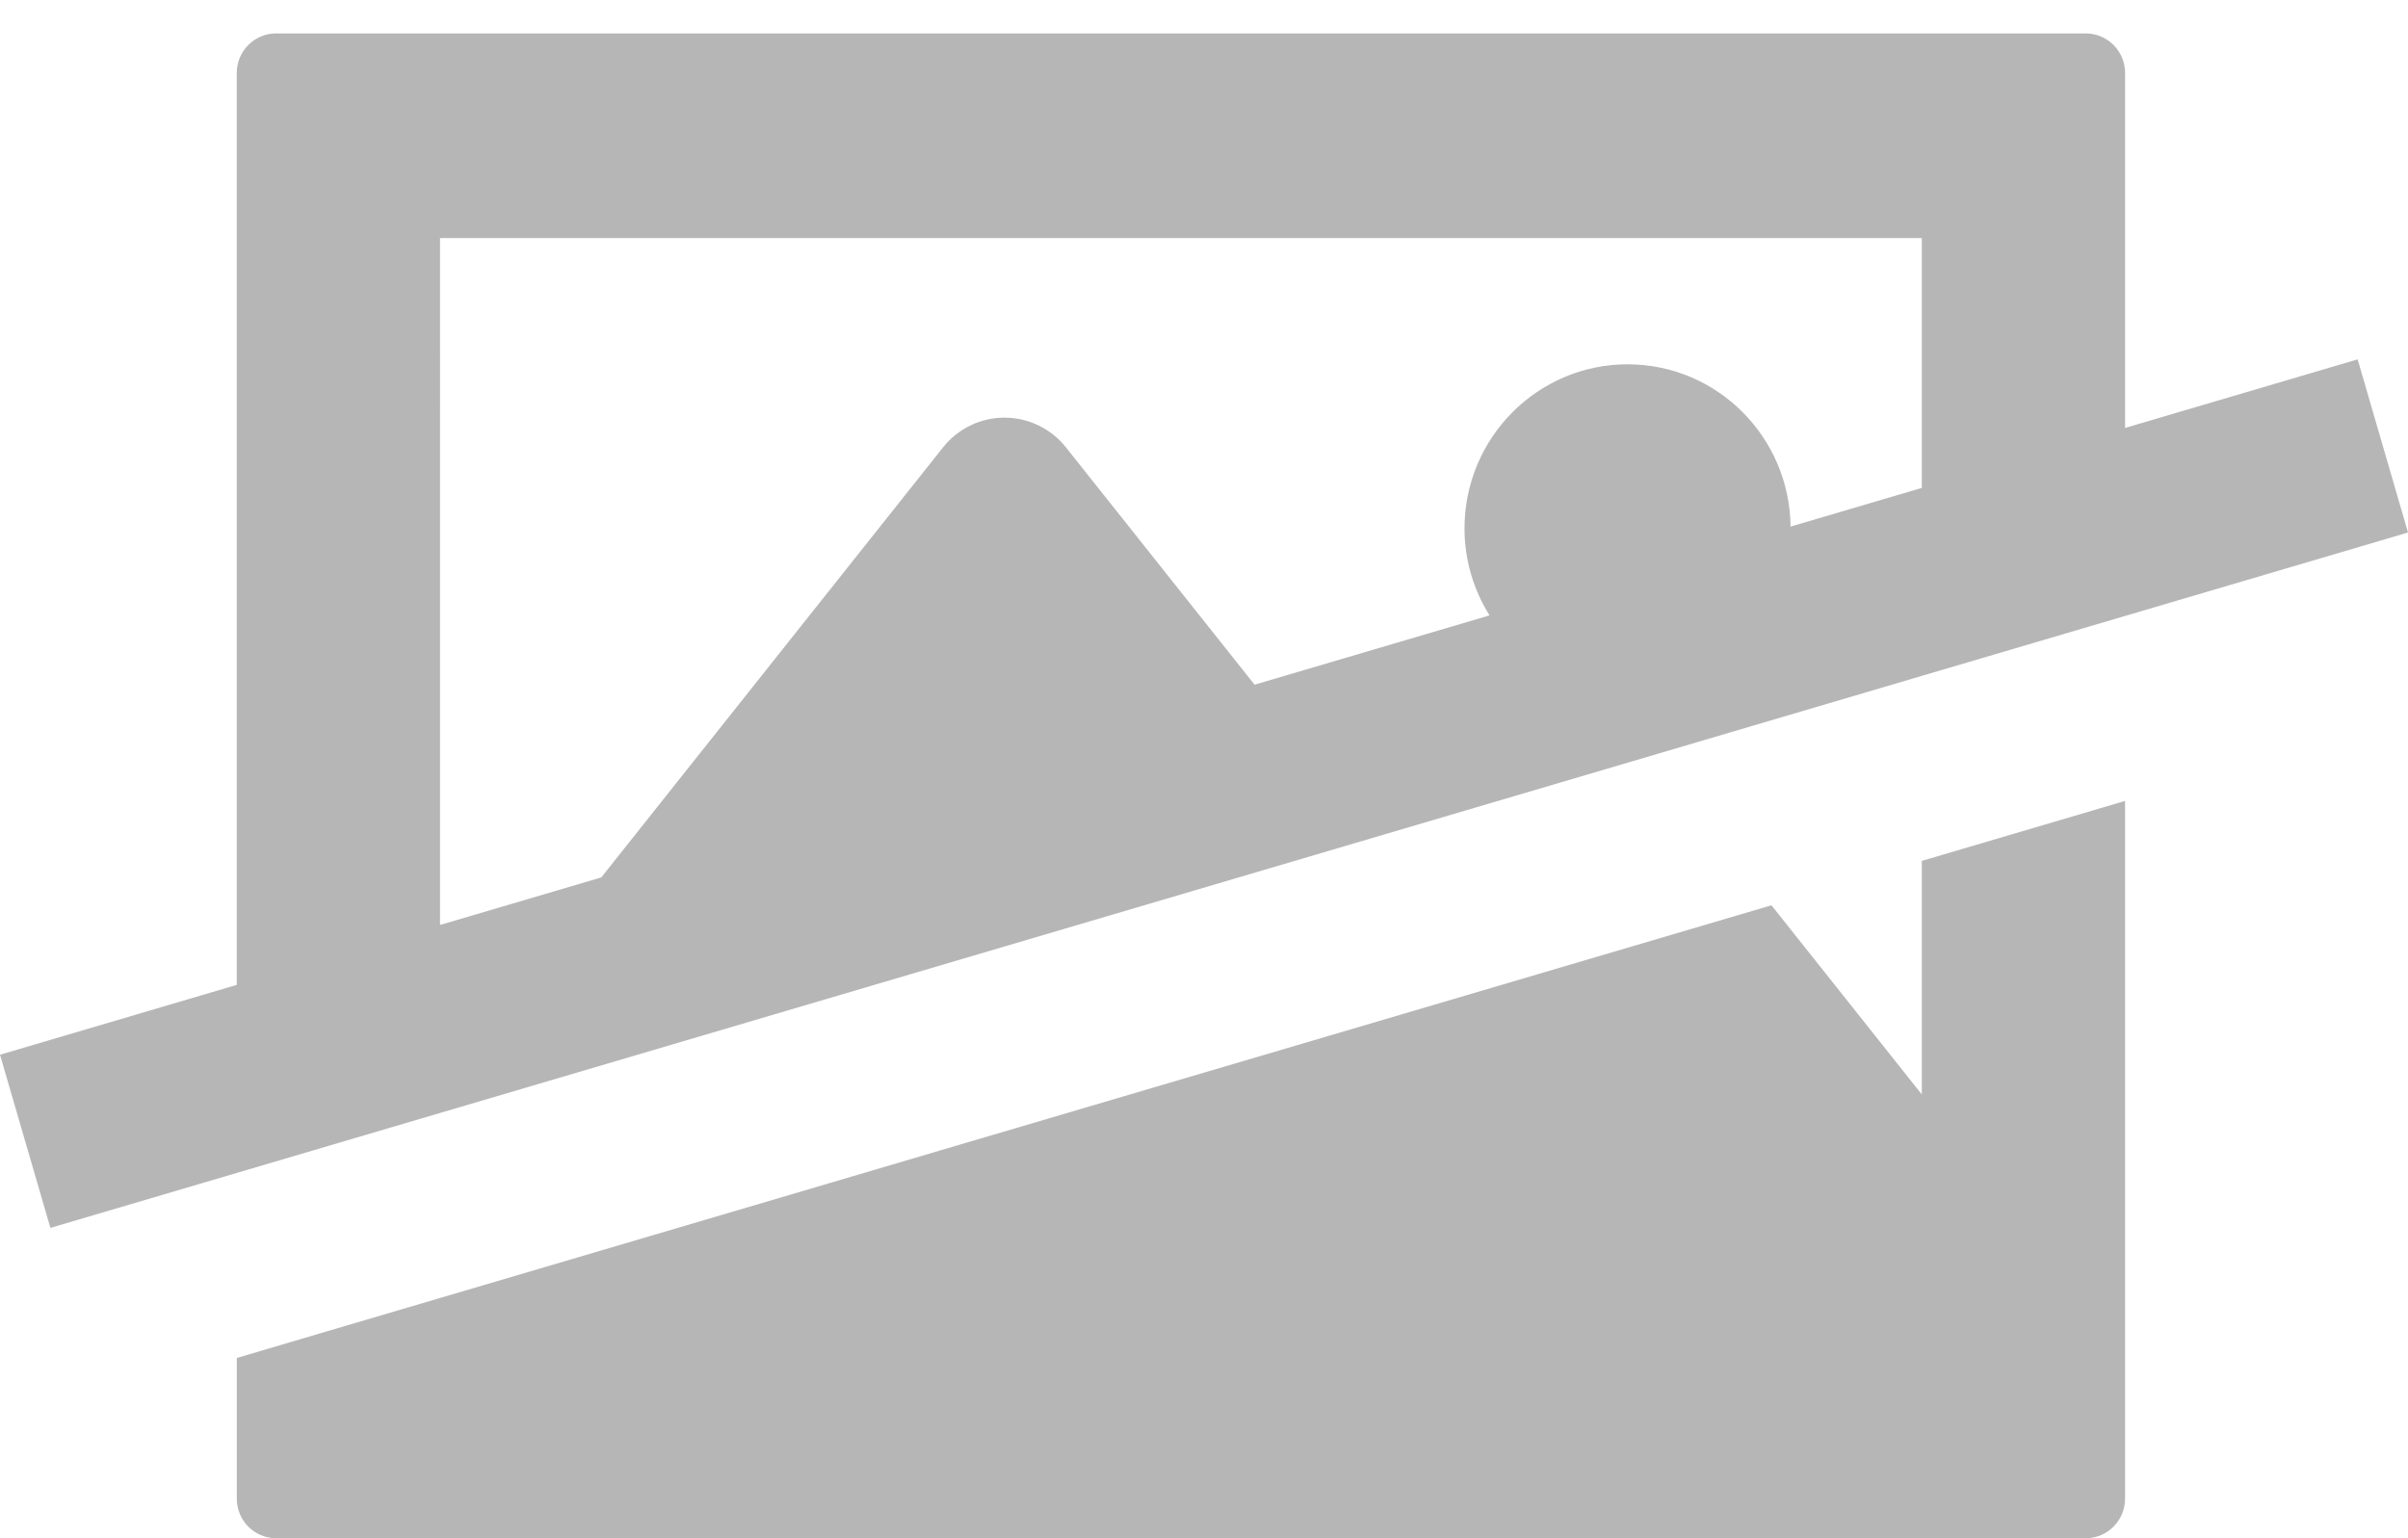
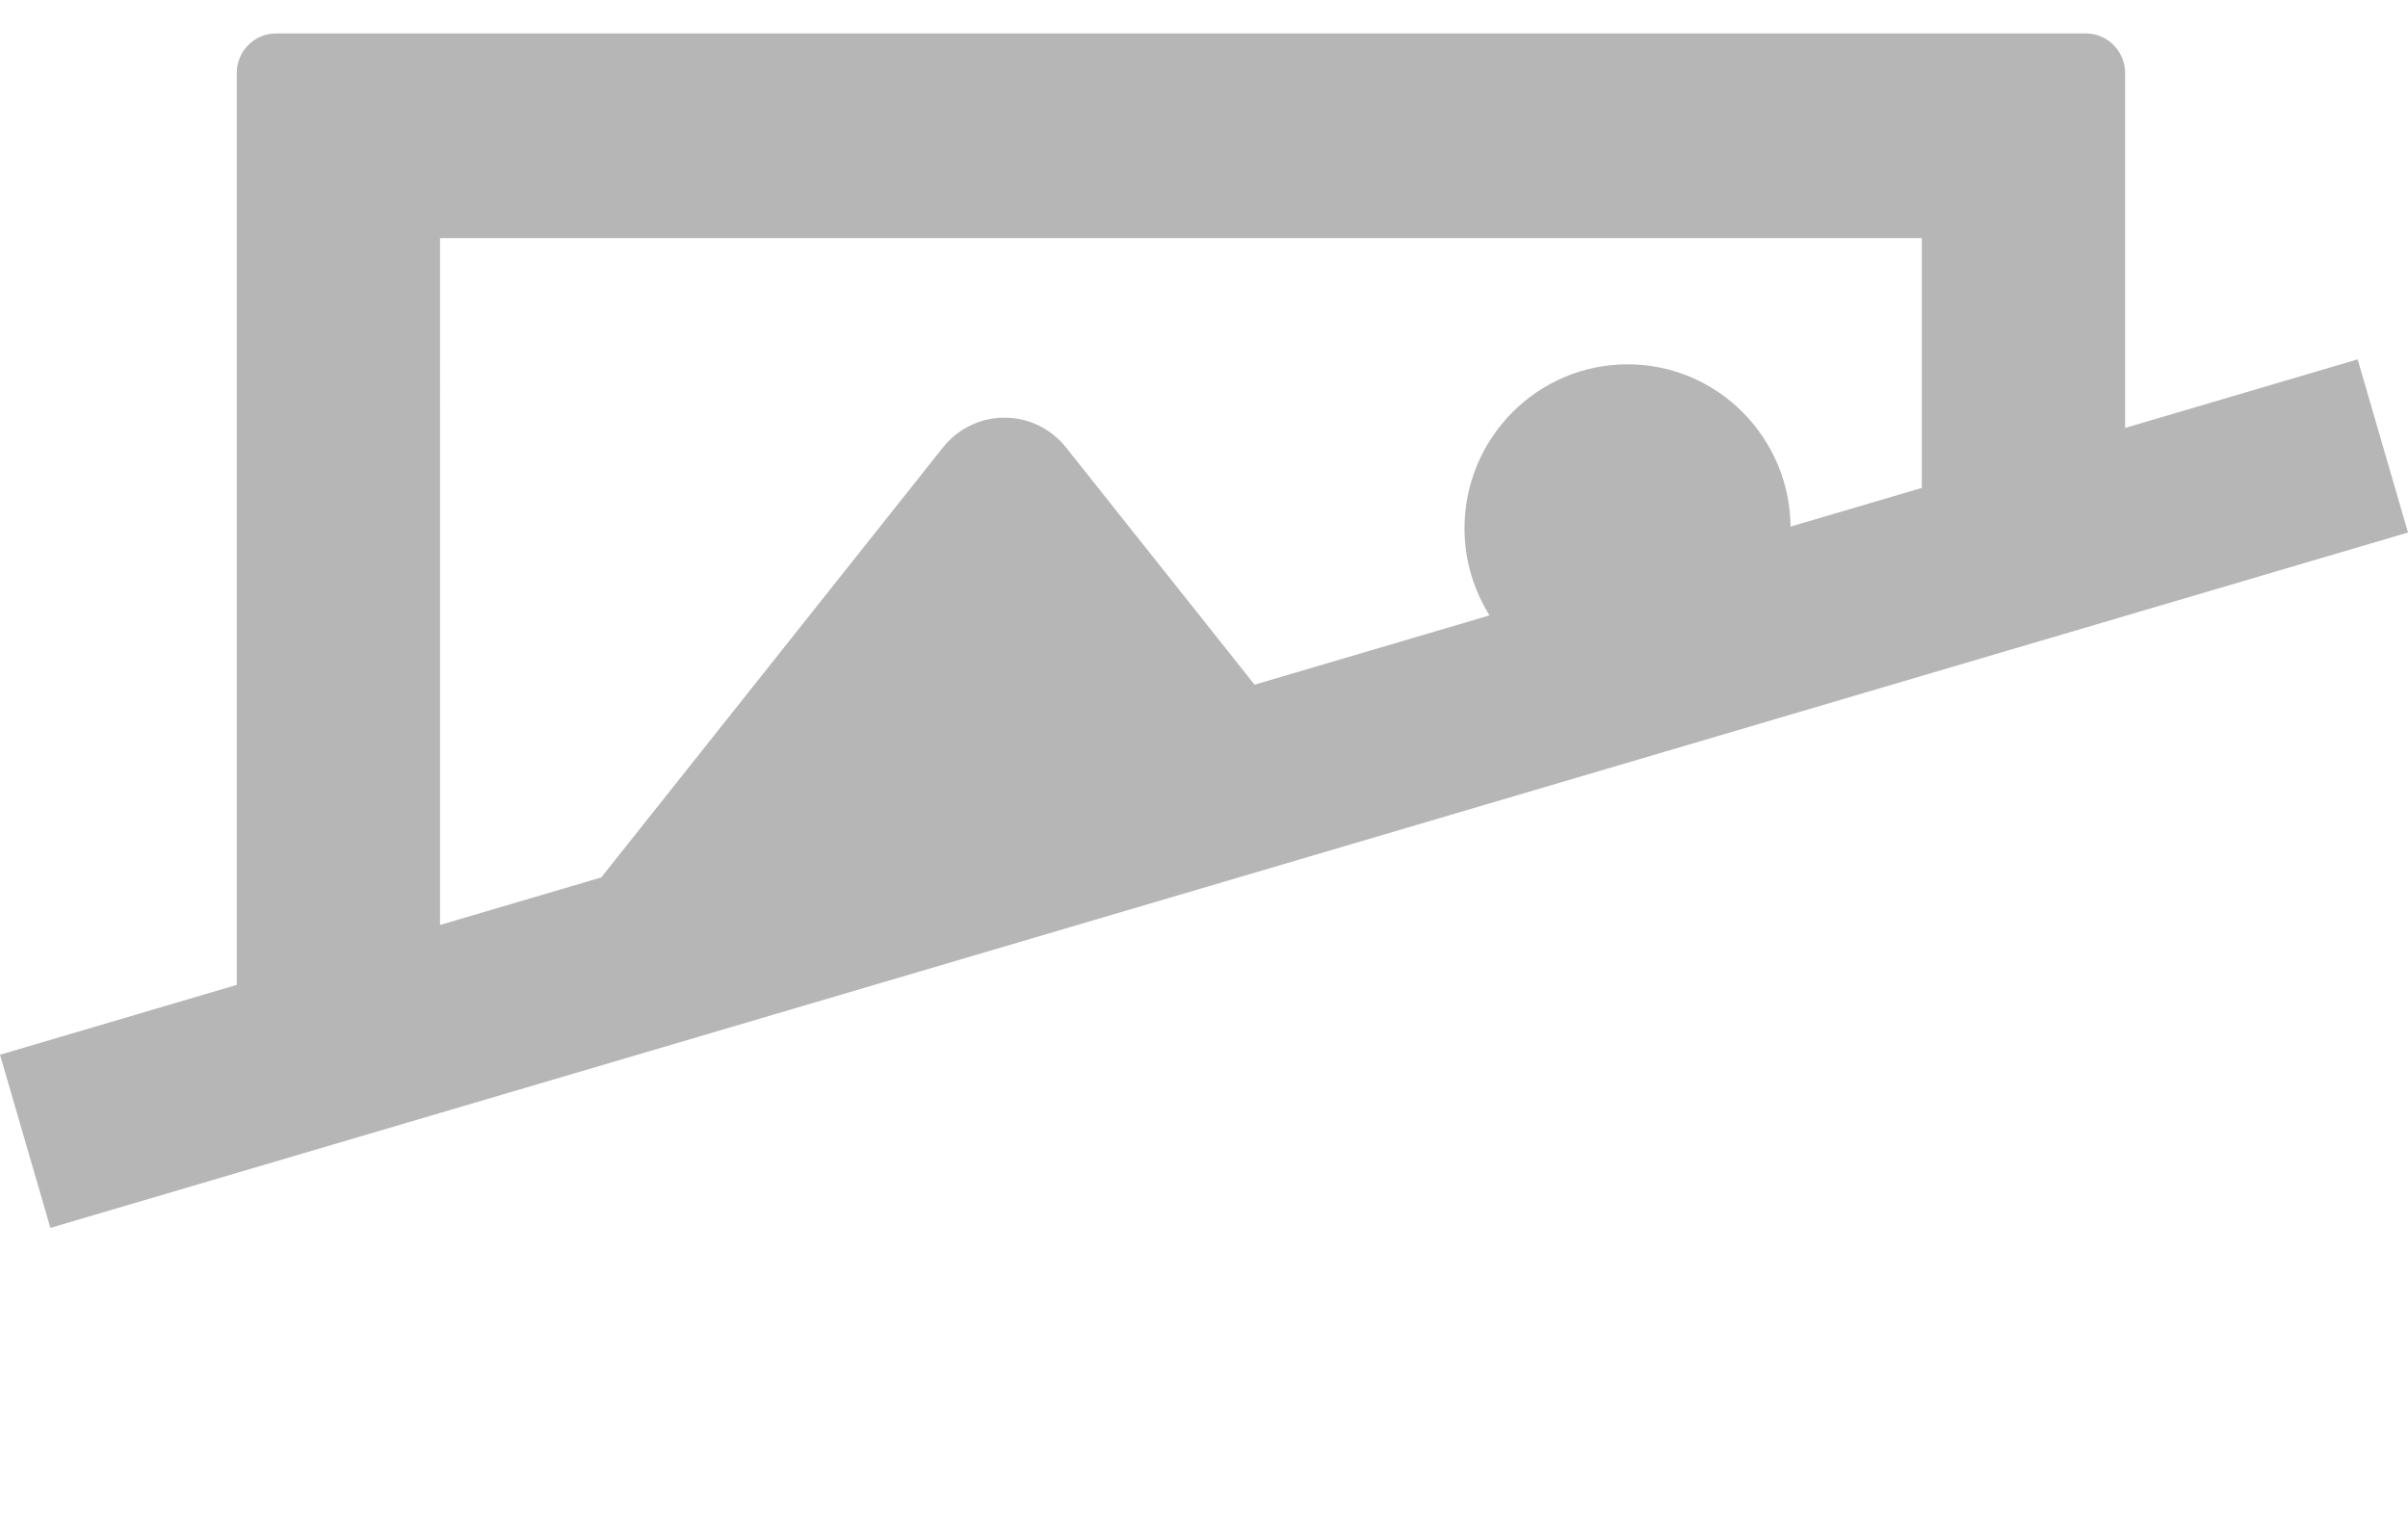
<svg xmlns="http://www.w3.org/2000/svg" version="1.1" id="Layer_1" x="0px" y="0px" width="68.869px" height="44px" viewBox="0 0 68.869 44" enable-background="new 0 0 68.869 44" xml:space="preserve">
  <g>
-     <path fill="#B6B6B6" d="M54.964,31.306l-4.3-5.411l-7.914,2.334l-0.004-0.005l-0.005,0.008l-15.868,4.68l-4.947,1.461l-9.341,2.755   l-3.221,0.95l-2.592,0.766v4.024C6.772,43.493,7.276,44,7.897,44h51.754c0.622,0,1.126-0.507,1.126-1.133V22.91l-5.813,1.715   V31.306z" />
    <path fill="#B6B6B6" d="M68.846,15.152l-1.417-4.873l-6.651,1.962V2.089c0-0.626-0.504-1.133-1.126-1.133H7.896   c-0.621,0-1.125,0.507-1.125,1.133v26.083L0,30.17l1.418,4.873l0.023,0.08l5.33-1.572l4.843-1.429l0.971-0.286l26.759-7.894   l15.62-4.609l5.812-1.714l8.093-2.387L68.846,15.152z M12.585,6.809h42.379v7.147l-3.753,1.107   c-0.029-2.568-2.104-4.642-4.662-4.642c-2.574,0-4.664,2.104-4.664,4.695c0,0.915,0.266,1.766,0.715,2.487l-6.719,1.982   l-5.395-6.789c-0.427-0.537-1.074-0.85-1.757-0.85c-0.684,0-1.33,0.313-1.757,0.85l-9.775,12.302l-4.612,1.36V6.809L12.585,6.809z" />
  </g>
</svg>